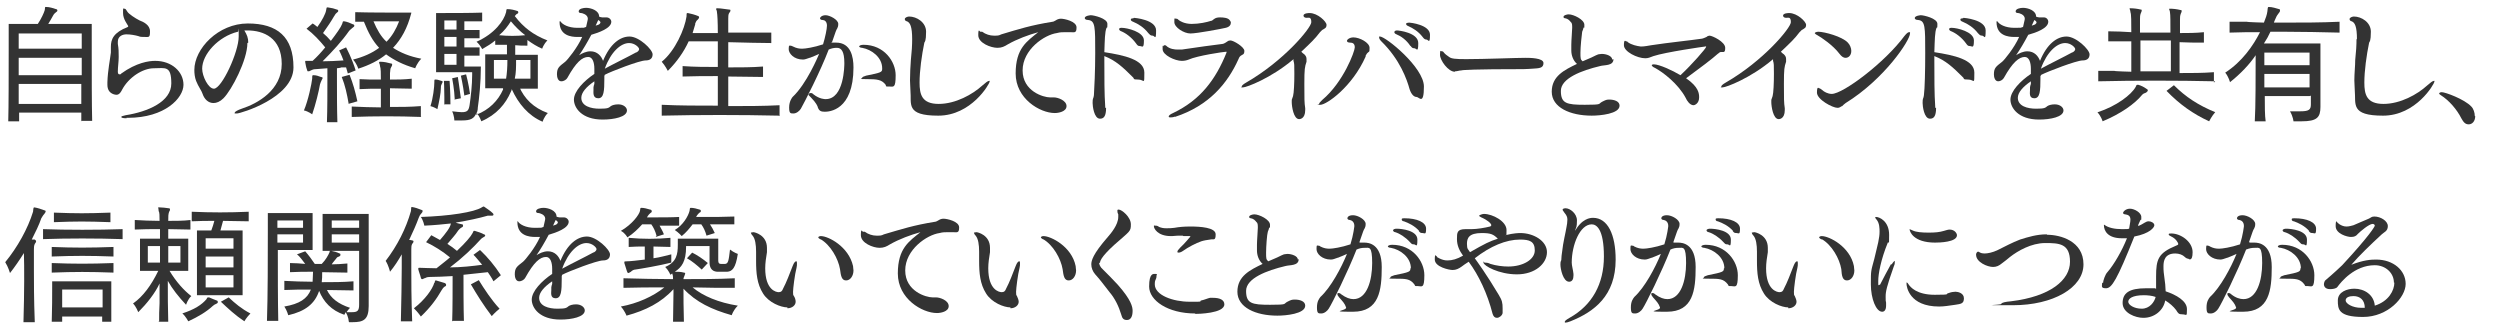
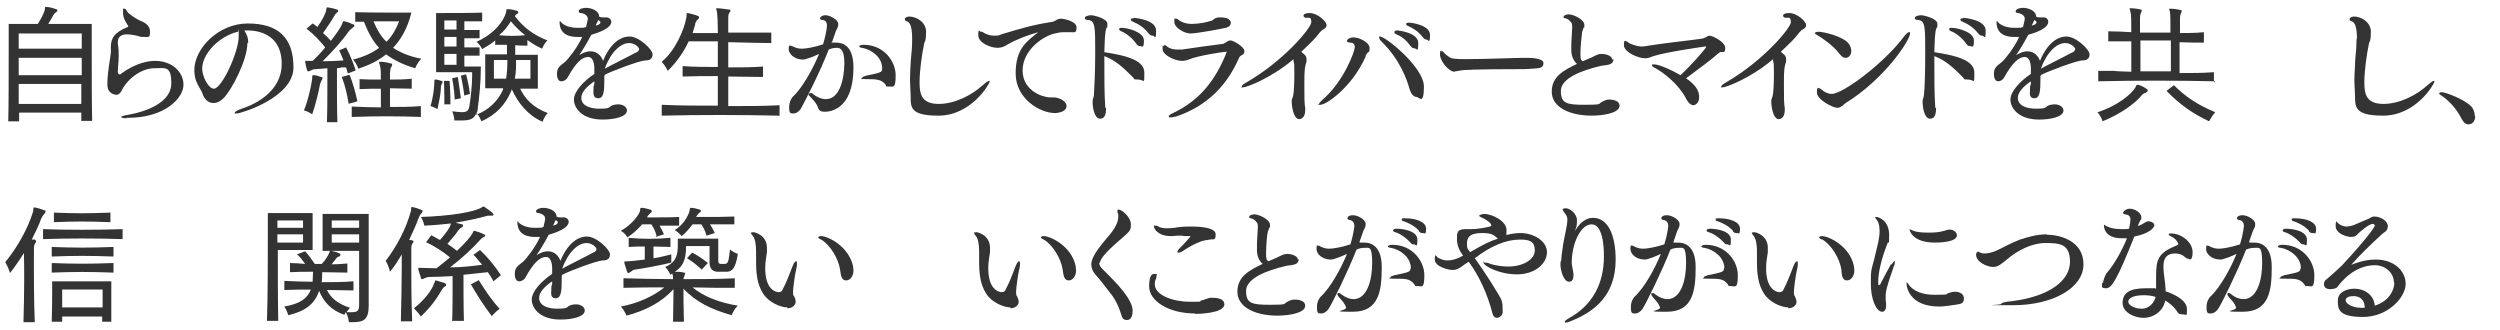
<svg xmlns="http://www.w3.org/2000/svg" id="_レイヤー_1" width="575" height="76" version="1.1" viewBox="0 0 575 76">
  <defs>
    <style>
      .st0 {
        isolation: isolate;
      }

      .st1 {
        fill: #333;
      }
    </style>
  </defs>
  <g id="_受けたいところを全部落ちたらうちに来な_面接の時の会長の言葉が就職の決め手に_" class="st0">
    <g class="st0">
      <path class="st1" d="M18.7,27.9c0-.5,0-1.2,0-2H4.4v2c0,0-2.5,0-2.5,0,.1-3.5.1-10.9.1-16.2v-6.2h6.7c.8-1.2,1.4-2.5,1.6-3.2.1-.6,0-.7.2-.7h.1c.8,0,1.7.3,2.3.5.2,0,.3.2.3.3s0,.2-.3.4c-.5.4-.6.6-.7.8-.3.6-.7,1.2-1.1,1.9h10v6.1c0,5.3,0,12.7.1,16.2h-2.6ZM18.8,13.3H4.3c0,1.2,0,2.6,0,4h14.5v-4ZM18.8,7.7H4.3v3.5h14.5v-3.5ZM18.8,19.3H4.3c0,1.6,0,3.1,0,4.6h14.4v-4.6Z" />
      <path class="st1" d="M29.1,27.2c-.8,0-1.2-.1-1.2-.3s.3-.2,1-.4c5.1-.8,10.5-3.1,10.5-7.3s-1.4-3.5-4-3.5-5.8,2.1-7.3,4.9c-.2.4-.6,1.2-1.3,1.2,0,0-2.1,0-2.1-2.3h0c0-.3,0-.4,0-.6.1-2.8.6-5.1.8-6.8v-1.3c0-1.8.6-3.3,3.9-4.6,0,0,.1-.1.1-.2s0,0,0,0c-.2-.4-1.2-1.6-1.2-3s0-1,.3-1,.4.2.7.7c.3.5,1.8,1.5,2.8,2,.8.3,2.4,1,2.4,2.5s-.2,1.3-1.3,1.3-1.1-.1-1.4-.2c-.7-.2-1.8-.4-2.7-.4s-2,.4-2,1.7,0,.3,0,.5c.2,1.1.2,1.9.2,3s-.2,2.3-.2,3.4h0c0,.5.2.6.4.6s.3,0,.4-.2c3.5-2.5,6.3-2.9,7.8-2.9,3.8,0,6.5,2.5,6.5,5.5s-4.2,7.6-12.8,7.6h-.3Z" />
      <path class="st1" d="M56.9,9.9c0,3.9-3.6,10.8-5.5,12.7-.8.8-1.6,1.1-2.3,1.1-1.2,0-2.1-.9-2.5-2.1-.2-.7-1-1.7-1.5-3-.3-.8-.4-1.7-.4-2.5,0-4.9,5.5-10.7,12.3-10.7s10.5,3.1,10.5,10.1-12.2,10.6-13,10.6-.5,0-.5-.2c0-.2.7-.6,1.6-.9,3.7-1.2,9.2-4.3,9.2-10.3s-4.2-7.7-7.9-7.7-.5,0-.7,0c.6,1,.9,1.7.9,2.8ZM46.5,15.8c0,1.7,1.4,4.6,2.7,4.6,1.8,0,5.7-8.4,5.7-12s0-.8-.2-1.1c-4.5,1.1-8.2,5.2-8.2,8.5Z" />
      <path class="st1" d="M71.8,18c0-.5,0-.7.2-.7s.1,0,.2,0c.5,0,1.1.2,1.6.4.2,0,.4.1.4.2s0,.2-.2.5c-.2.4-.3.7-.4,1-.3,1.7-1,4.6-1.8,6.9,0,0-.9-.7-1.9-.9,1-2.3,1.8-6.3,1.9-7.3ZM75.2,27.9c.1-2.8.1-6.5.1-9.4v-2.8l-2.6.2c-.3,0-.6,0-1.2.3-.3.2-.4.2-.6.2s-.2,0-.3-.4c-.2-.5-.3-1.2-.4-1.7v-.2c0-.1,0-.1.1-.1s.2,0,.4,0c.4,0,.7,0,1.2,0,1-.9,2-2,2.9-3.1-1.3-1.6-2.7-3.1-4.3-4.3l1.4-1.2c.4.2.7.5,1.1.8,1.1-1.5,1.9-3.1,2-3.8.1-.6.1-.7.3-.7h.1c.8.1,1.6.3,2.1.5.2,0,.3.2.3.3s0,.2-.3.4c-.5.4-.5.7-.7.9-.5.9-1.5,2.4-2.5,3.8.6.5,1.2,1.1,1.8,1.8,1.3-1.7,2.3-3.1,2.6-3.9.2-.5.1-.6.3-.6s0,0,.2,0c.6.1,1.4.4,2,.7.2,0,.3.2.3.3s0,.2-.3.4c-.5.4-.7.6-.9.8-1.6,2.3-3.7,4.6-6.1,7,1.5,0,3.2-.1,4.8-.2-.5-1.4-1-2.3-1-2.3l1.6-.7s1.4,2.6,2.2,5.3l-1.8.7-.4-1.4h-1.1c0,.1-1,.2-1,.2v2.8c0,2.8,0,6.7.1,9.6h-2.4ZM80.2,23.9c-.4-2.3-.8-4.2-1.6-6.2l1.8-.5c.8,2,1.3,3.8,1.8,6.1l-2.1.6ZM96.9,26.9c-5.5-.2-10.5-.2-16,0v-2.4c2.3.1,4.6.2,6.7.2,0-1.3,0-2.9,0-4.3-1.6,0-3.2,0-4.9.1v-2.3c.9,0,1.7.1,2.5.1h2.4c0-1.4,0-2.6-.2-3.1,0-.4-.2-.6-.2-.8s0-.2.3-.2h0c.8,0,1.7.2,2.4.4.2,0,.3.1.3.2s0,.3-.2.6c-.3.4-.2.9-.3,1.4,0,.3,0,.9,0,1.5,1.6,0,3.2,0,5-.2v2.3c-1.8,0-3.4-.1-5-.1,0,1.5,0,3.1,0,4.3,2.3,0,4.7,0,7.1-.2v2.4ZM94.6,3c-.9,3.5-2.3,6-4.2,8,1.7,1.1,3.8,2,6.5,2.5-1,1-1.4,2.2-1.4,2.2-2.8-.8-4.9-1.9-6.7-3.2-1.7,1.4-3.9,2.5-6.4,3.3,0,0-.3-1.1-1.2-2.1,2.4-.6,4.4-1.5,6-2.7-1.5-1.6-2.5-3.5-3.5-6-.8,0-1.5,0-2,0v-2.2c3,.1,8.3.1,11,.1h1.9ZM85.9,4.9c.8,1.9,1.7,3.5,3,4.7,1.3-1.3,2.2-2.9,2.9-4.7h-5.8Z" />
      <path class="st1" d="M99.9,18.7c0-.3,0-.4.2-.4s.1,0,.2,0c.4,0,.8.2,1.2.3.2,0,.3.1.3.2s0,.2-.2.5c-.2.4-.2.5-.2.9,0,1.2-.4,3.2-.8,4.9,0,0-.8-.5-1.6-.7.6-1.8.9-4.4.9-5.5v-.3ZM119.4,19.9c1.2,2.8,3.3,4.9,6.6,6.1-.9.9-1.2,2-1.2,2-3.3-1.4-5.6-4.2-7.1-7.5,0,.2-.1.4-.2.6-1.2,2.8-3.3,5.3-6.8,6.8,0,0-.3-1-1.1-2-.5,1.4-1.4,1.8-3.3,1.8s-1.1,0-1.8,0c0,0,0-1-.5-2.1,1,.1,1.7.2,2.2.2,1.3,0,1.6-.4,1.8-1.6.3-2,.6-4.7.6-7v-.6h-8.3V3h1.4c2.2,0,6.6,0,9.2-.1v2c-1.1,0-2.7,0-4.1,0v2c1.3,0,2.5,0,3.5,0v1.9h-3.5c0,0,0,2.1,0,2.1,1.3,0,2.5,0,3.5,0v1.9c-.9,0-2.2,0-3.5,0v2.5h3.8c0,3.7-.4,7.4-.7,9.4,0,.7-.2,1.2-.4,1.7,3-1.1,5.1-3.3,6.2-5.8v-.3c.1,0-4.1,0-4.1,0v-7.8h5v-2.2c-.8,0-1.8,0-2.7,0v-1c-.8.7-1.8,1.3-3,2,0,0-.4-.9-1.3-1.7,4.1-1.8,6.3-4.8,6.8-6.8.1-.5,0-.7.3-.7h0c.8,0,1.6.2,2.2.4.2,0,.3.2.3.3s0,.3-.3.4c-.2.1-.3.3-.5.5,2,2.6,4.2,4.3,7.5,5.6-.9.9-1.2,1.9-1.2,1.9-1.2-.5-2.3-1.2-3.4-2v1.3c-1,0-1.9,0-2.8-.1v2.2h5.2v7.8h-4.4ZM102.2,24.1c0-.6,0-1.2,0-1.8,0-2-.1-3.7-.1-3.7h1.3c0-.1.2,2.6.2,5.4h-1.5ZM105,4.7h-2.8v2.1h2.8v-2.1ZM105,8.5h-2.8v2.2h2.8v-2.2ZM105,12.4h-2.8v2.5h2.8v-2.5ZM104.6,23c-.1-2.5-.6-5-.6-5l1.3-.3s.4,2.5.7,4.9l-1.5.3ZM106.8,22c-.3-2.4-.8-4.6-.8-4.6l1.2-.3s.6,2.2.9,4.5l-1.4.4ZM116.4,18.1c.2-1.2.3-2.6.3-4.3h-3.1v4.3h2.8ZM117.5,4.9c-.7,1.1-1.5,2.2-2.7,3.2,2.1.2,4,.2,6,0-1.2-.9-2.3-2-3.3-3.2ZM122,13.8h-3.3c0,1.6,0,3-.3,4.3h3.6v-4.3Z" />
      <path class="st1" d="M139,17.5v.6c0,2.8-.1,4.5-1.4,4.5s-1.1-1.3-1.1-1.9,0-.4,0-.6c0-.2.1-.5.2-.8,0-.2,0-.4,0-.6-1.9,1.3-3,2.6-3,3.8,0,1.9,2.2,2.5,4.2,2.5s2.1-.2,2.6-.6c.3-.2.9-.4,1.7-.4,1.2,0,2,.7,2,1.4,0,1.5-3,2.1-5.6,2.1-4.8,0-6.6-2.7-6.6-4.6s2.3-4.3,4.7-5.9c0-.4,0-.8,0-1.2,0-1.4-.4-2.7-1.4-2.7h0c-1.4,0-2.8,1.2-4.8,4.8-.2.4-.8.8-1.4.8-.8,0-1-1-1-1.6,0-1.5.5-1.8,1.9-2.9.5-.4,2.8-3.2,3.9-5.7-.4,0-.8,0-1.1,0-1.4,0-4.1-.3-4.1-3.4s0-.2,0-.2.2,0,.2,0c.4.7,1.8,1.5,3.9,1.5s1.2,0,2-.2c.2-1,.4-1.6.4-1.9,0-1-1.4-1.3-1.5-1.3h0c-.2,0-.6,0-.6-.4,0-.6,1.1-.8,1.7-.8,1.1,0,3,.6,3,2h0c0,.1.7.2.7.2h.3c.1,0,.2,0,.3,0h.4c.6,0,1.1.5,1.1,1,0,1.5-2.9,2.5-4.6,3-.9,1.7-1.9,3.4-2.8,4.7.6-.4,1.6-.9,2.6-.9,1.6,0,2.5,1.1,2.9,2.2,1.6-3.9,3.9-5.6,6.1-5.6s5.3,3,5.3,4.1-.8,1.4-1.6,1.4c-1.4,0-7.9,2.5-9.4,3.3h0ZM137.6,5.7c.3-.1.5-.4.5-.5s0-.3-.5-.6l-.6,1.3.6-.2ZM146.3,12.1c.4-.2.7-.5.7-.8,0-.4-1-1.4-2.3-1.4-1.9,0-4.2,2-5.6,5.9,1.8-1,5.5-2.8,7.3-3.8Z" />
      <path class="st1" d="M179.1,26.6c-8.5-.2-18.7-.2-26.9,0v-2.5c4.1.2,8.3.2,12.9.2,0-2,0-4.4,0-6.8-2.8,0-5.4,0-8.1.1v-2.4c2.8.2,5.4.2,8.1.2v-5.9h-6.7c-1.1,2.4-2.7,4.7-4.8,6.8,0,0-.6-1.2-1.4-2.1,3.1-2.5,5.3-7.6,5.7-10.4,0-.6,0-.8.2-.8s0,0,.1,0c.6.1,1.7.4,2.4.7.1,0,.2.2.2.3s-.1.3-.3.5c-.3.2-.5.6-.6.9,0,0,0,.1,0,.2-.2.7-.4,1.3-.6,2,1.4,0,3.4,0,5.8,0,0-2.5-.1-4.3-.2-4.8,0-.4-.2-.6-.2-.7s0-.2.3-.2c0,0,0,0,0,0,.8,0,1.7.2,2.7.3.2,0,.3,0,.3.2s-.1.4-.3.6c-.2.3-.2.9-.2,1.3,0,.4,0,1.6,0,3.2,3.8,0,7.7,0,9.9,0v2.4c-2.2,0-6.1-.1-9.9-.2v5.8c2.7,0,5.5,0,8-.2v2.4c-2.6,0-5.4-.1-8-.1v6.8c4,0,8.1,0,11.8-.2v2.5Z" />
      <path class="st1" d="M191.2,9.8c.4,0,.8,0,1.1,0,3.4,0,4,3.3,4,5.7,0,10-5.7,10.2-6.6,10.2s-1.3-.2-1.6-1c0-.2-.4-1.1-1.6-2.3s-.4-.5-.4-.7,0-.3.3-.3.4,0,.7.3c1.4,1.1,2.6,1.1,2.8,1.1,4.3,0,4.3-7.8,4.3-8.3,0-2.7-.7-3.5-1.7-3.5-.7,0-1.2.1-1.9.4-1.9,5-5.6,12.2-6.4,13.6-.3.5-1,1.1-1.7,1.1s-1,0-1-1.4.7-2.3.8-2.4c3.2-3,5.8-9.2,6.1-9.9-.3.1-.6.3-.9.4-.6.2-1.1.5-1.3.5-.6.2-1.1.4-1.5.4-2.1,0-3.3-1.4-3.3-2.4s.2-.8.4-.8.4.1.6.2c.8.4,1.4.5,2.1.5s2.7-.3,4.8-1c.5-1.6.9-3.6.9-4.3,0-1-.6-1.3-1-1.3-.4,0-.6-.2-.6-.4s.4-.7,1.3-.7,2.9,1,2.9,2-.4,1.1-.6,1.8l-.8,2.3ZM202.9,15.7c0-2.5-2.4-4.3-4.6-4.7-.4,0-.7-.2-.7-.3,0-.2.4-.4,1-.4,4.8,0,7.4,3.9,7.4,7s-.5,2.6-1.5,2.6-.6,0-.8-.4c-.9-1.2-2-1.3-4.3-1.3s-1.1-.1-1.1-.3.3-.3.9-.5c3.5-.7,3.7-.8,3.7-1.6Z" />
      <path class="st1" d="M209.8,9.1c0-3.1-.5-3.9-1.2-4.2-.2,0-.5-.2-.5-.5,0-.4.7-.6,1-.6,1.7,0,3.9,1.3,3.9,3.5s-.3,2.3-.4,2.5c-.6,2.9-1.1,6.5-1.1,9.2s.5,4.9,4.4,4.9,7.8-2.2,10-4.2c.8-.7,1.3-1.1,1.6-1.1s.1,0,.1.2c0,.5-4.2,7.8-11.8,7.8s-6.1-2.7-6.4-5.8c0-.7-.1-1.5-.1-2.3,0-1.6.1-3.3.2-4.7.2-1.8.3-3.4.3-4.9Z" />
      <path class="st1" d="M242.4,22.4c.9,0,2.9.7,2.9,2s-1.9,1.6-2.7,1.6c-3.4,0-9-3.3-9-9.1s2.6-7.4,5.2-9.5c-2.2.6-4.9,1.6-7,2.8-.8.5-1.4.8-2.4.8-1.5,0-4.4-1.1-4.4-2.9s.3-.8.5-.8.1,0,.3,0h.1c.8.6,1.8.9,2.7.9s1.1,0,1.7-.3c4-1.2,6.8-2.1,11.8-2.9.2,0,.5-.2.7-.3.3-.2.7-.4,1.2-.4.8,0,3.6.6,3.6,2s-.5,1.1-1.5,1.1h-.2c-.2,0-.5,0-.7,0-.8,0-1.4,0-2.1.2-2.9.4-7.9,3.8-7.9,8.6s4.8,6.2,6.3,6.2.3,0,.6,0h.2Z" />
      <path class="st1" d="M254.4,24.8c0,1.9-.5,2.5-1.4,2.5-1.4,0-1.7-3-1.7-3.6s0-.8.2-1.3c0-.1.1-.3.1-.5.1-1.5.3-5.7.3-9.7,0-6.1,0-7.4-1.6-7.6-.5,0-.8-.2-.8-.4s0,0,0-.1c.1-.5,1.3-.6,1.4-.6.6,0,3.8.7,3.8,2s-.1.7-.2.9c-.4,1-.4,2.8-.5,5.6,4.5.7,9.2,1.7,9.2,4.7s0,1.6-1.4,1.6-.8-.2-1.3-.6c-2.2-2.2-3.9-3.8-6.5-4.8v1.2c0,3.6,0,7.6.2,10.4v.3ZM261.3,10c-1-1.4-2.4-2.4-3.4-2.8-.3-.1-.5-.3-.5-.5,0-.3.4-.3.6-.3,1.2,0,5.1.9,5.1,2.9s-.4,1.3-.9,1.3-.6-.2-.9-.6ZM260.8,4.1c.1,0,5.1.4,5.1,2.9s-.3,1.2-.8,1.2-.6-.2-1-.6c-1-1.3-2.3-2.1-3.5-2.6-.3-.1-.5-.3-.5-.4s0-.1,0-.2c0-.1.3-.2.6-.2Z" />
      <path class="st1" d="M270.3,26.8c-.5.2-.9.2-1.1.2s-.4,0-.4-.2c0-.2.3-.5,1-.8,6.3-3,9.8-7.7,12.3-13.9,0,0,0-.1,0-.2,0,0,0,0-.1,0-.5,0-6.6.9-8.6,1.8-.5.2-1,.3-1.6.3-1.5,0-4.4-1.3-4.4-2.7s0-.5.2-.7c0-.2.2-.2.3-.2s.2,0,.3.1c.8.8,2,.9,2.7.9s.6,0,.9,0c4-.6,7-1,9.4-1.3.3,0,1-.5,1.3-.7,0,0,.3-.1.5-.1.7,0,3.2,1.5,3.2,2.4s-.4.8-.8,1.1c-.3.2-.5.6-.6.9-2.4,5.3-6.6,10.6-14.6,13.2ZM280.6,4c.8,0,1.8.1,2.2.6.1.1.3.4.3.6,0,.5-.3,1-1.2,1.2-.8.2-6.6,1.3-8.1,1.3s-3.7-1.4-3.7-2.6,0-.8.4-.8.3.1.6.3c.2.2,1.3.9,3,.9s3.5-.4,4.4-.7c.3,0,.4-.2.7-.4.4-.3.8-.4,1.4-.4Z" />
      <path class="st1" d="M297.4,13.7c-5.1,4.3-10.7,6.4-11.5,6.4s-.3,0-.3-.2c0-.2.3-.5,1-.9,8.7-5,15-12.6,15-13.9s-.6-1-1.1-1c-.5,0-.7-.3-.7-.5,0-.6,1.3-.6,1.4-.6,1.9,0,3.9,2,3.9,2.7s-.3.8-1,1.2l-.5.5c-1.2,1.6-2.2,2.5-4.3,4.5.2.2.5.5.7.6.4.4.5.7.5,1.1s0,.4,0,.6c-.4,1.2-.5,1.6-.5,5.1s0,4.3.2,5.6c0,.1,0,.2,0,.4,0,2.1-1.3,2.1-1.4,2.1-1.3,0-1.7-3-1.7-3.9s0-.4.3-1.4c.2-.7.3-3,.3-5.1s0-2.4-.2-3v-.4Z" />
      <path class="st1" d="M314.1,13c-3.1,7-9,11.1-10.4,11.1s-.3,0-.3-.2.2-.4.7-.9c4.9-4.1,7.5-11.2,7.5-12.1s-.5-1.1-1.1-1.1c-.5,0-.7-.2-.7-.4,0-.3.6-.8,1.5-.8,1.4,0,3.7,1.2,3.7,2.4s-.1.7-.6,1.3l-.3.5ZM324.2,20.5c-.6-2.2-2.2-6.8-6.5-11-.4-.4-.5-.7-.5-.9s0-.2,0-.2c0,0,.1,0,.2,0,1.3,0,10.1,7.1,10.1,11.5s-1.1,2.4-1.7,2.4-1.2-.6-1.6-1.8ZM324.4,10.6c-.9-1.4-2.2-2.3-3.2-2.7-.3-.1-.5-.3-.5-.5s.2-.4.6-.4,4.9.5,4.9,2.9-.4,1.2-.9,1.2-.6-.2-.9-.6ZM327.2,8.5c-1-1.3-2.2-2-3.3-2.5-.3-.1-.5-.3-.5-.5s0,0,0-.1c.1-.1.4-.2.7-.2s4.8.5,4.8,2.8-.4,1.1-.8,1.1-.6-.2-.9-.6Z" />
      <path class="st1" d="M334.6,16.5c-1.5,0-3.4-2.6-3.4-3.9s.2-.8.4-.8.3,0,.5.3c.3.4.8.7,1.2,1,.5.4,1.4.5,3.9.5,4.3,0,11.5-.3,13.6-.3,1,0,4.2,0,4.2,1.2s-1,1.2-2.6,1.3c-.2,0-1.2.1-2,.1-11.4,0-14.2.2-14.3.3-.5,0-.9.2-1.4.2Z" />
      <path class="st1" d="M371.1,13.6c0,1.6-2.1,1.3-3.1,1.6-4.2,1-9,2.8-9,5.7s1.3,3.2,5.5,3.2,3-.2,4-.7c.8-.4,1-.5,1.6-.5,1.2,0,2.4.4,2.4,1.4,0,1.9-4.5,2.3-6.4,2.3-5,0-9.2-1.9-9.2-5.5s2.9-5,5.8-6.4c-.9-.8-1.3-2-1.3-3.1v-.3c0-.3,0-.7,0-1,0-1,.2-3.3.2-3.9s0-1.1-.3-1.3c-.3-.4-.7-.8-1.3-.9-.2,0-.4-.1-.4-.3,0-.4.8-.6,1.2-.6,1.1,0,3.6,1.2,3.6,2.4s0,.4-.2.7c0,.1-.2.7-.3.9-.1.6-.4,3.5-.4,4.8s0,1.6.5,2l1.4-.6c1-.4,1.4-.7,2.2-1,.2,0,.5-.1.8-.1,1.1,0,2.4.5,2.4,1.3h0Z" />
      <path class="st1" d="M395.3,12.2c-1.3,1.2-4.9,3.9-7.5,5.8,2.9,2,3,3.5,3,4.4,0,1.4-1,1.8-1.3,1.8-.8,0-1.5-1-1.8-1.7-1.7-3.2-5.2-5.9-7.1-6.9-.5-.2-.7-.5-.7-.6s.2-.2.5-.2c1.2,0,4.3,1.4,6.1,2.5,2.6-2.4,5.9-6.2,5.9-6.5s0-.1-.2-.1c-.2,0-9.2,1.3-11.9,2.2-.8.3-1.2.5-1.9.5-1.8,0-4.9-1.5-4.9-3s.4-.9.5-.9.3,0,.4.2c.8.6,2.1.9,3,1,.9,0,1.7-.2,2.4-.3,3.9-.6,8.9-1.1,11.6-1.5.2,0,.9-.3,1.1-.4.2-.2.5-.3.7-.3.6,0,3.6,1.4,3.6,2.8s-.5.8-1.2,1c0,0-.3.2-.5.4Z" />
      <path class="st1" d="M407.7,13.7c-5.1,4.3-10.7,6.4-11.5,6.4s-.3,0-.3-.2c0-.2.3-.5,1-.9,8.7-5,15-12.6,15-13.9s-.6-1-1.1-1c-.5,0-.7-.3-.7-.5,0-.6,1.3-.6,1.4-.6,1.9,0,3.9,2,3.9,2.7s-.3.8-1,1.2l-.5.5c-1.2,1.6-2.2,2.5-4.3,4.5.2.2.5.5.7.6.4.4.5.7.5,1.1s0,.4,0,.6c-.4,1.2-.5,1.6-.5,5.1s0,4.3.2,5.6c0,.1,0,.2,0,.4,0,2.1-1.3,2.1-1.4,2.1-1.3,0-1.7-3-1.7-3.9s0-.4.3-1.4c.2-.7.3-3,.3-5.1s0-2.4-.2-3v-.4Z" />
      <path class="st1" d="M423.1,12.4c-1.5-2-4.2-3.8-5.1-4.3-.4-.2-.6-.4-.6-.5s.4-.3.8-.3c1.4,0,5.5,1.1,6.8,2.5.5.5.8,1.3.8,1.9,0,1.1-.7,1.6-1.3,1.6s-1-.4-1.4-.9ZM423.6,24.4c-.5.4-.8.4-1,.4-1.1,0-4.7-1.9-4.7-3.5s.4-1,.5-1c.2,0,.4.2.7.4.4.4,1.3.9,2.2.9,2.6,0,12.2-7.2,16.7-13.3.5-.6.8-.9,1.1-.9s.2,0,.2.3c0,1.6-5.9,10.5-14.8,16-.3.2-.6.5-.9.8Z" />
      <path class="st1" d="M445.3,24.8c0,1.9-.5,2.5-1.4,2.5-1.4,0-1.7-3-1.7-3.6s0-.8.2-1.3c0-.1.1-.3.1-.5.2-1.5.3-5.7.3-9.7,0-6.1,0-7.4-1.6-7.6-.5,0-.8-.2-.8-.4s0,0,0-.1c.1-.5,1.3-.6,1.4-.6.6,0,3.8.7,3.8,2s-.1.7-.2.9c-.4,1-.4,2.8-.5,5.6,4.5.7,9.2,1.7,9.2,4.7s0,1.6-1.4,1.6-.8-.2-1.3-.6c-2.2-2.2-3.9-3.8-6.5-4.8v1.2c0,3.6,0,7.6.2,10.4v.3ZM452.2,10c-1-1.4-2.4-2.4-3.4-2.8-.3-.1-.5-.3-.5-.5,0-.3.4-.3.6-.3,1.2,0,5.1.9,5.1,2.9s-.4,1.3-.9,1.3-.6-.2-.9-.6ZM451.6,4.1c.1,0,5.1.4,5.1,2.9s-.3,1.2-.8,1.2-.6-.2-1-.6c-1-1.3-2.3-2.1-3.5-2.6-.3-.1-.5-.3-.5-.4s0-.1,0-.2c0-.1.3-.2.6-.2Z" />
      <path class="st1" d="M469.3,17.5v.6c0,2.8-.1,4.5-1.4,4.5s-1-1.3-1-1.9,0-.4,0-.6c0-.2.1-.5.2-.8,0-.2,0-.4,0-.6-1.9,1.3-3,2.6-3,3.8,0,1.9,2.2,2.5,4.2,2.5s2.1-.2,2.6-.6c.3-.2.9-.4,1.7-.4,1.2,0,2,.7,2,1.4,0,1.5-3,2.1-5.6,2.1-4.8,0-6.6-2.7-6.6-4.6s2.3-4.3,4.7-5.9c0-.4,0-.8,0-1.2,0-1.4-.4-2.7-1.4-2.7h0c-1.3,0-2.8,1.2-4.8,4.8-.2.4-.8.8-1.3.8-.8,0-1-1-1-1.6,0-1.5.5-1.8,1.9-2.9.5-.4,2.8-3.2,3.9-5.7-.4,0-.8,0-1.1,0-1.4,0-4.1-.3-4.1-3.4s0-.2,0-.2.2,0,.2,0c.4.7,1.8,1.5,3.9,1.5s1.2,0,2-.2c.2-1,.4-1.6.4-1.9,0-1-1.4-1.3-1.5-1.3h0c-.2,0-.6,0-.6-.4,0-.6,1.1-.8,1.7-.8,1.1,0,3,.6,3,2h0c0,.1.7.2.7.2h.3c.1,0,.2,0,.3,0h.5c.6,0,1,.5,1,1,0,1.5-2.8,2.5-4.6,3-.9,1.7-1.9,3.4-2.8,4.7.6-.4,1.6-.9,2.6-.9,1.6,0,2.5,1.1,2.9,2.2,1.6-3.9,3.9-5.6,6.1-5.6s5.3,3,5.3,4.1-.8,1.4-1.6,1.4c-1.4,0-7.9,2.5-9.5,3.3h0ZM467.9,5.7c.3-.1.5-.4.5-.5s0-.3-.5-.6l-.6,1.3.6-.2ZM476.6,12.1c.4-.2.7-.5.7-.8,0-.4-1-1.4-2.3-1.4-1.9,0-4.2,2-5.6,5.9,1.8-1,5.5-2.8,7.3-3.8Z" />
      <path class="st1" d="M509.5,18.7c-8.5-.2-18.7-.2-26.9,0v-2.4h3.7c0,.1,3.9.2,3.9.2,0-2.2,0-4.8,0-7h-5.3c0,0,0-2.3,0-2.3,1.9,0,3.6.1,5.3.2,0-2.3,0-4.2-.2-4.6,0-.4-.2-.7-.2-.8s0-.1.2-.1h0c.7,0,1.6.1,2.4.3.2,0,.2.1.2.2,0,.2-.1.4-.2.6-.2.5-.2.9-.2,1.4s0,1.7,0,3.1c2.4,0,4.7,0,7,0,0-2.3,0-4.2-.1-4.6,0-.4-.2-.7-.2-.8s0-.1.2-.1h0c.7,0,1.6.1,2.4.3.2,0,.3.1.3.2,0,.2-.1.4-.2.6-.2.5-.2.9-.2,1.4s0,1.6,0,3.1c1.7,0,3.6,0,5.5-.2v2.4c-2,0-3.8,0-5.6-.1,0,2.1,0,4.7,0,7.1,2.7,0,5.4,0,7.9-.2v2.4ZM482.5,25.8c4.3-1.4,7.7-4,8.7-5.8.1-.3.2-.5.4-.5s0,0,.2,0c.7.2,1.3.5,2,1,.1,0,.2.2.2.3,0,.2-.2.3-.4.5-.5.2-.6.2-.9.5-1.7,2.1-5,4.4-9.1,6.1,0,0-.3-1.1-1.2-2.1ZM499.4,9.3h-2.1c-1.7,0-3.3,0-5,0,0,2.1,0,4.7,0,7.1h7v-7.2ZM500,19.6c2.7,2.7,5.6,4.6,9.5,6.2-.8.9-1.4,2.1-1.4,2.1-3.7-1.7-6.8-3.9-9.8-7l1.7-1.3Z" />
-       <path class="st1" d="M531.2,22.1h-10.3c0,2.2,0,4.5.2,5.8h-2.5c.2-3.1.2-10.9.2-15.2-1.4,2.1-3.5,4.3-5.9,6.2,0,0-.3-1.2-1.1-2.2,3.9-2.5,6.5-6.3,8-9.3-2.2,0-4.7,0-7,.1v-2.5h4c0,.1,3.9.2,3.9.2.4-1,.7-1.8.8-2.6.1-.5,0-1,.3-1h0c.8,0,1.7.3,2.4.5.2,0,.2.2.2.3s0,.3-.2.5c-.3.4-.6.8-.7,1.1-.2.5-.4.8-.5,1.2h2.4c4.1,0,8.4,0,12.7-.2v2.5c-4.3-.1-8.5-.2-12.6-.2s-2.2,0-3.3,0c-.4.9-.9,1.8-1.5,2.7h13v14.6c0,2.4-.8,3.3-4.3,3.3s-1.2,0-1.9,0c0,0-.1-1.1-.8-2.3,1,0,1.7,0,2.4,0,2,0,2.4-.4,2.4-1.6v-2ZM531.2,12.1h-10.4s0,1.2,0,2.9h10.4v-2.9ZM531.2,17h-10.4c0,1,0,2.1,0,3.1h10.4v-3.1Z" />
      <path class="st1" d="M542.1,9.1c0-3.1-.5-3.9-1.2-4.2-.2,0-.5-.2-.5-.5,0-.4.7-.6,1-.6,1.7,0,3.9,1.3,3.9,3.5s-.3,2.3-.4,2.5c-.6,2.9-1.1,6.5-1.1,9.2s.5,4.9,4.4,4.9,7.8-2.2,10-4.2c.8-.7,1.3-1.1,1.6-1.1s.1,0,.1.2c0,.5-4.2,7.8-11.8,7.8s-6.2-2.7-6.5-5.8c0-.7-.1-1.5-.1-2.3,0-1.6.2-3.3.2-4.7.2-1.8.3-3.4.3-4.9Z" />
      <path class="st1" d="M569.3,26.7c0,1.2-.7,1.9-1.5,1.9s-1.2-.5-1.7-1.4c-1-2-2.8-4.1-4.7-5.3-.2-.1-.4-.3-.4-.4s.2-.3.6-.3c.8,0,5.2,1.6,6.8,3.3.5.5.8,1.4.8,2.2Z" />
      <path class="st1" d="M5.4,74c.2-6.8.2-12.6.1-15.8-1,1.6-2.1,3.2-3.2,4.6,0,0-.4-1.4-1.1-2.5,2.8-3.4,5.2-7.7,6.4-11.6.1-.5,0-1,.3-1h0c.7.1,1.6.4,2.4.7.2,0,.2.2.2.3s-.2.3-.3.5c-.3.3-.5.7-.7,1-.5,1.5-1.3,3.1-2.2,4.9h.7c.2.2.3.2.3.4s-.1.3-.3.6c-.2.4-.2.9-.2,1.4,0,.6,0,2.2,0,4.6s0,6.9.2,12h-2.6ZM28.2,55c-5.6-.2-13-.2-18.3,0v-2.3c5.3.2,12.7.2,18.3,0v2.3ZM26.1,59c-5.6-.2-8.8-.2-14.2,0v-2.2c5.3.2,8.6.2,14.2,0v2.2ZM26.1,62.7c-5.6-.2-8.8-.2-14.2,0v-2.2c5.3.2,8.6.2,14.2,0v2.2ZM23.5,74c0-.4,0-.9,0-1.2h-9.2c0,.4,0,.8,0,1.2h-2.4c.1-2.7.1-6.3.1-8.1v-1.2h13.6v1.1c0,1.8,0,5.3,0,8.2h-2.4ZM25.4,51.1c-5.6-.2-7.7-.2-13,0v-2.2c5.3.2,7.4.2,13,0v2.2ZM23.6,66.6h-9.3s0,1.7,0,4.1h9.3c0-1.2,0-2.2,0-2.9v-1.1Z" />
-       <path class="st1" d="M36.6,73.9c0-1.2,0-2.7.1-4.2,0-1.5,0-3.1,0-4.5-1,2.2-2.9,4.6-4.9,6.6,0,0-.5-1.3-1.2-2,2.3-1.6,4.2-4.2,5.8-7.5h-4.2v-7.4h4.6v-2.2c-2,0-4,0-5.8.1v-2.2c1.7.1,3.7.2,5.7.2,0-1.1,0-2-.2-2.2,0-.4-.1-.6-.1-.8s0-.1.3-.1h0c.6,0,1.4.1,2.1.2.2,0,.3.1.3.2s0,.4-.2.6c-.2.6-.2,1-.2,2.1,1.6,0,3.6,0,5.1-.2v2.2c-1.5,0-3.5-.1-5.1-.1v2.2h4.6v7.4h-4.3c1.5,2.5,3.3,4.5,5,5.8-.8.7-1.2,2-1.2,2-1.7-1.8-3.2-3.7-4.2-5.5,0,3.1,0,6.5.1,9.4h-2.3ZM36.8,56.6h-2.8v3.8h2.8v-3.8ZM41.5,56.6h-2.8v3.8h2.8v-3.8ZM41.9,72.1c2.8-.9,4.5-2,5.6-3.3.1-.2.1-.4.4-.4s.1,0,.2,0c.5.2,1.1.5,1.7.7.2,0,.3.2.3.4s-.2.3-.4.4c-.5.2-.5.3-.8.5-1.4,1.3-3.4,2.5-5.6,3.5,0,0-.5-1-1.4-1.9ZM45.3,67.9v-14.9h3.3c.3-.8.5-1.4.7-2.2-1.6,0-3.5,0-5.2.1v-2.2c4.6.2,8.4.2,13.1,0v2.2c-2.2,0-3.9-.1-5.9-.1-.2.8-.4,1.5-.6,2.2h5.1v14.9h-10.5ZM53.7,54.8h-6.4v2.4h6.4v-2.4ZM53.7,59h-6.4v2.5h6.4v-2.5ZM53.7,63.3h-6.4v2.8h6.4v-2.8ZM52.6,68.4c1.5,1.4,2.9,2.6,5,3.7-.9.9-1.4,1.8-1.4,1.8-2.1-1.4-3.7-2.9-5.4-4.5l1.8-1Z" />
      <path class="st1" d="M61.4,73.9c.2-5.8.2-14.9.2-20.4v-4.5h10.3v8.5h-8c0,5.1,0,11.8.1,16.3h-2.6ZM69.7,50.7h-5.9v1.7h5.9v-1.7ZM69.7,53.9h-5.9v1.9h5.9v-1.9ZM80.2,73.9s0-1-.7-2.1c-.2.4-.3.6-.3.6-3-1-4.8-3-5.8-5.5-1,3-3.2,4.7-7.1,5.6,0,0-.3-1.1-.9-2,3.5-.6,5.3-1.8,6.1-3.9-2.1,0-4.1,0-6.1.1v-2.1c2.1.1,4.3.2,6.5.2,0-.7.1-1.4.1-2.3-1.8,0-3.5,0-5.3.1v-2.1c1.1,0,2.4.1,3.5.2-.5-.6-1.1-1.6-1.9-2.2l1.9-.7c.8.9,1.6,2,2.2,2.9h1.6c.9-.9,1.5-2,1.8-2.7,0-.2,0-.3.3-.3s0,0,.1,0c.6.1,1.3.3,1.9.6.2,0,.2.2.2.3,0,.2-.1.3-.3.4-.4.1-.5.2-.7.5-.2.3-.8.9-1,1.3,1.1,0,2.4-.1,3.6-.2v2.1c-2,0-3.9-.1-5.8-.1,0,.9,0,1.6-.1,2.3,2.5,0,4.9,0,7.3-.2v2.1c-1.9,0-4-.1-6.1-.1.9,1.9,2.6,3.2,5.3,4.1-.3.3-.6.7-.8,1,.5,0,1,0,1.3,0,1.3,0,1.6-.4,1.6-1.8v-12.3h-8.4v-8.5h10.6v21.2c0,3.2-1.3,3.7-3.7,3.7h-.8ZM82.6,50.7h-6.3v1.7h6.3v-1.7ZM82.6,53.9h-6.3v1.9h6.3v-1.9Z" />
      <path class="st1" d="M92.2,73.9c.1-4.9.2-9.1.2-12.3s0-2.2,0-3.1c-.8,1.4-1.7,2.8-2.7,4,0,0-.3-1.4-1-2.5,2.7-3.5,4.7-7.5,5.8-11.4.1-.5,0-1,.2-1h0c.7.1,1.6.4,2.3.7.2,0,.2.2.2.3s-.1.3-.3.5c-.3.3-.5.7-.6,1-.5,1.4-1.3,3.2-2.2,5.1.3,0,.5,0,.7.1.2,0,.3.1.3.2,0,.2-.1.4-.3.6-.2.3-.2.9-.2,1.3,0,.7,0,2.2,0,4.6s0,6.8.2,11.9h-2.6ZM100,65c0-.2,0-.5.2-.5s0,0,.1,0c.7.2,1.4.4,2,.6.2.1.3.2.3.4s0,.3-.3.4c-.4.3-.5.5-.7.8-1.2,2.1-2.6,4-4.8,6.1,0,0-.6-.9-1.6-1.9,2.5-1.9,4.3-4.4,4.7-5.9ZM104,73.9c.1-2.5.1-8,.1-10.4-1.9.1-3.7.2-5.2.2-.3,0-.7,0-1.2.3h-.2c-.1.2-.3.2-.4.2s-.2,0-.3-.3c-.1-.5-.5-1.5-.6-2h0c0-.3,0-.3.2-.3s.2,0,.4,0c.7,0,1.9.1,3.6.1,1.1-.9,2.2-1.7,3.1-2.5-1.7-1.4-3.6-2.6-5.5-3.5l1.2-1.6c.7.4,1.3.7,2,1.1,1.3-1.5,2.4-2.9,2.5-3.8-1.8.2-3.8.4-6.1.5,0,0-.2-1.1-.8-2,6.5-.2,12.3-1.1,14-2.2.2-.1.3-.2.4-.2s0,0,.1,0c.7.5,1.5,1,2,1.5.1.1.2.2.2.3,0,.2-.1.3-.3.3h0c-.3,0-.5,0-.7,0s-.2,0-.3,0c-2.1.6-4.4,1.1-7.4,1.6.5.2,1.1.3,1.5.4.2,0,.2.2.2.3s0,.3-.3.4c-.5.3-.6.5-.8.7-.7,1.1-1.6,2-2.5,3.1.8.5,1.5,1,2.2,1.6,2-1.9,3.2-3.3,3.6-4.1.2-.4.2-.5.3-.5s.1,0,.2,0c.7.2,1.6.5,2.1.8.2,0,.3.2.3.3s-.1.2-.3.3c-.4.2-.6.4-.7.5-1.9,2.1-4.2,4.3-7.1,6.5,2.5,0,5.2-.3,7.4-.6-.7-.8-1.3-1.6-2-2.3l1.5-1.1c1.7,1.6,3.4,3.6,4.8,5.8l-1.7,1.4c-.4-.8-.9-1.5-1.3-2.1-1.9.2-3.8.4-5.6.6,0,2.2,0,7.9.1,10.6h-2.5ZM110.1,64.4c1.3,2.1,3,4.7,4.8,6.6-1,.8-1.8,1.7-1.8,1.7-1.9-2.5-3.4-4.9-4.8-7.3l1.9-1Z" />
      <path class="st1" d="M129.2,63.5v.6c0,2.8-.1,4.5-1.4,4.5s-1-1.3-1-1.9,0-.4,0-.6c0-.2.1-.5.2-.8,0-.2,0-.4,0-.6-1.9,1.3-3,2.6-3,3.8,0,1.9,2.2,2.5,4.2,2.5s2.1-.2,2.6-.6c.3-.2.9-.4,1.7-.4,1.2,0,2,.7,2,1.4,0,1.5-3,2.1-5.6,2.1-4.8,0-6.6-2.7-6.6-4.6s2.3-4.3,4.7-5.9c0-.4,0-.8,0-1.2,0-1.4-.4-2.7-1.4-2.7h0c-1.4,0-2.8,1.2-4.8,4.8-.2.4-.8.8-1.4.8-.8,0-1-1-1-1.6,0-1.5.5-1.8,1.9-2.9.5-.4,2.8-3.2,3.9-5.7-.4,0-.8,0-1.1,0-1.4,0-4.1-.3-4.1-3.4s0-.2,0-.2.1,0,.1,0c.4.7,1.8,1.5,3.9,1.5s1.2,0,2-.2c.2-1,.4-1.6.4-1.9,0-1-1.4-1.3-1.5-1.3h0c-.2,0-.6,0-.6-.4,0-.6,1.1-.8,1.7-.8,1.1,0,3,.6,3,2h0c0,.1.7.2.7.2h.3c.1,0,.2,0,.3,0h.4c.6,0,1.1.5,1.1,1,0,1.5-2.9,2.5-4.6,3-.9,1.7-1.9,3.4-2.8,4.7.6-.4,1.6-.9,2.6-.9,1.6,0,2.5,1.1,2.9,2.2,1.6-3.9,3.9-5.6,6.1-5.6s5.3,3,5.3,4.1-.8,1.4-1.6,1.4c-1.4,0-7.9,2.5-9.4,3.3h0ZM127.8,51.7c.3-.1.5-.4.5-.5s0-.3-.5-.6l-.6,1.3.6-.2ZM136.5,58.1c.4-.2.7-.5.7-.8,0-.4-1-1.4-2.3-1.4-1.9,0-4.2,2-5.6,5.9,1.8-1,5.5-2.8,7.3-3.8Z" />
      <path class="st1" d="M151,54.2c-.3-1.1-.7-1.9-1.2-2.6h-2.1c-.9,1-2,2.1-3.4,3,0,0-.5-1-1.5-1.5,2.6-1.5,4.2-3.7,4.4-4.6.1-.5,0-.7.3-.7h0c.6,0,1.4.2,2,.4.3,0,.4.2.4.4s0,.2-.3.4c-.5.4-.8,1-.8,1h1.5c1.9,0,4.2,0,5.9-.1v2c-1.4,0-3,0-4.5,0,.3.6.7,1.2,1,2l-1.9.6ZM169,66.2c-3.1,0-6.5,0-9.7-.1,2.4,2,6,3.5,10.4,4.2-1.1,1.1-1.4,2.2-1.4,2.2-4.6-1.3-8.2-3-11.1-6.1,0,1.8,0,4.6.1,7.6h-2.5c0-2,.1-4.5.1-6.6v-.9c-2.8,3.1-6.4,4.9-10.8,6.1,0,0-.4-1.1-1.3-2.1,3.8-.7,7.4-2.3,10-4.4-3.1,0-6.4,0-9.4.1v-2.2c3.8.1,7.6.2,11.4.2,0-1-.1-1-.2-1.3l-.4.3s-.4-1-1.2-1.8c2.6-1.1,2.9-2.9,2.9-5.1s0-.9,0-1.4h9.3v5c0,.6.2.8.6.8.4,0,.6,0,1,0,.7-.1.8-.7,1.1-3.3.9.7,1.8,1,1.8,1-.5,3.3-1.3,4-2.4,4.1-.3,0-.7,0-1.2,0s-.8,0-1.2,0c-1.3-.1-1.7-1.1-1.7-2.1v-3.8h-5.4v.2c0,3.3-1,4.7-2.6,5.7.7,0,1.4,0,2.1.2.2,0,.3.1.3.2s-.1.3-.2.6-.2.4-.2.7c3.9,0,7.9,0,11.8-.2v2.2ZM154.4,60.4c-2.8.7-6.9,1.4-8.3,1.6-.3,0-.7.2-1,.5-.3.2-.5.3-.6.3s-.2-.1-.3-.4c-.2-.6-.4-1.2-.6-1.9,0,0,0-.1,0-.2,0-.2.1-.2.6-.2.8,0,2.4-.2,4.1-.4v-3c-1.2,0-2.4,0-3.7.1v-2.1c3.2.3,6.4.3,9.6,0v2.1c-1.3,0-2.5-.1-3.9-.1v2.7c1.5-.2,2.8-.6,4.1-.9v1.8ZM168.9,51.6c-1.6,0-3.7,0-5.6,0,.4.6.8,1.3,1.1,2l-1.9.6c-.3-1.1-.7-1.9-1.2-2.6h-2c-.7.9-1.5,1.9-2.5,2.7,0,0-.7-.8-1.6-1.4,1.9-1.1,3.1-3.2,3.4-4.4.1-.5,0-.7.3-.7h0c.6,0,1.4.2,2,.4.2,0,.3.2.3.3s0,.3-.3.4c-.5.4-.8,1-.8,1h1.8c2.2,0,4.9,0,7-.1v2ZM161.4,62c-1.1-1-2.3-2-3.4-2.6l1.2-1.3c1.2.6,2.4,1.4,3.6,2.4l-1.4,1.5Z" />
      <path class="st1" d="M181.1,70.7c-1.5,0-4.3-1.1-5.6-3.2-1.4-2.2-1.6-4.7-1.6-7.5s0-1.4,0-2.1c0-1.6-.2-3-.8-3.7-.3-.3-.4-.6-.4-.7s0,0,0,0c.1,0,.4-.1.6-.1s3.1.6,3.1,3.6,0,.7,0,1c-.2,1.2-.4,2.5-.4,3.7,0,5,2.5,5.5,3.1,5.5s.8-.3,1-.8c.8-1.5,1.5-3.4,2.2-5.2.3-.8.6-1.1.8-1.1s.2.1.2.5,0,.5-.1,1c-.4,1.5-.8,4.8-.8,5.5s0,.7.2,1c.2.3.4.8.4,1.3,0,.8-.8,1.5-1.9,1.5ZM188.8,55.1c-.4-.2-.6-.4-.6-.5s.2-.3.6-.3c1.7,0,6.4,2.4,7.4,6.9,0,.4.1.7.1,1,0,1.2-.7,2.3-1.7,2.3s-1.2-1-1.4-2.6c-.4-2.4-2.2-5.6-4.5-6.9Z" />
-       <path class="st1" d="M215.3,68.4c.9,0,2.9.7,2.9,2s-1.9,1.6-2.7,1.6c-3.4,0-9-3.3-9-9.1s2.6-7.4,5.2-9.5c-2.2.6-4.9,1.6-7,2.8-.8.5-1.4.8-2.4.8-1.5,0-4.3-1.1-4.3-2.9s.3-.8.5-.8.1,0,.3,0h.1c.8.6,1.8.9,2.7.9s1.1,0,1.7-.3c4.1-1.2,6.8-2.1,11.8-2.9.2,0,.5-.2.7-.3.3-.2.7-.4,1.2-.4.8,0,3.6.6,3.6,2s-.5,1.1-1.5,1.1h-.2c-.2,0-.5,0-.7,0-.8,0-1.4,0-2.1.2-2.9.4-7.9,3.8-7.9,8.6s4.8,6.2,6.3,6.2.3,0,.6,0h.2Z" />
      <path class="st1" d="M232.4,70.7c-1.5,0-4.3-1.1-5.6-3.2-1.4-2.2-1.6-4.7-1.6-7.5s0-1.4,0-2.1c0-1.6-.2-3-.8-3.7-.3-.3-.4-.6-.4-.7s0,0,0,0c.1,0,.4-.1.6-.1s3.1.6,3.1,3.6,0,.7,0,1c-.2,1.2-.4,2.5-.4,3.7,0,5,2.5,5.5,3.1,5.5s.8-.3,1-.8c.8-1.5,1.5-3.4,2.2-5.2.3-.8.6-1.1.8-1.1s.2.1.2.5,0,.5-.1,1c-.4,1.5-.8,4.8-.8,5.5s0,.7.2,1c.1.3.4.8.4,1.3,0,.8-.8,1.5-1.9,1.5ZM240,55.1c-.4-.2-.6-.4-.6-.5s.2-.3.6-.3c1.7,0,6.5,2.4,7.4,6.9,0,.4.1.7.1,1,0,1.2-.7,2.3-1.7,2.3s-1.2-1-1.4-2.6c-.4-2.4-2.2-5.6-4.5-6.9Z" />
      <path class="st1" d="M252.8,60.4c0,.4.2.8.5,1.2,1.6,1.6,2.8,2.8,3.8,3.9,3.1,3.5,3.4,5.1,3.4,6,0,1.4-.5,2.1-1.3,2.1s-1.1-.4-1.3-1.2c-.6-2-1.5-3.8-2.7-5.2-1.2-1.5-2.1-2.8-3.3-4.1-.6-.7-.9-1.5-.9-2.3s.3-2.3,3.8-6.3c.7-.8,2.4-2.8,2.4-4.6s0-.4,0-.6c-.2-.4-.2-.6-.2-.8s0-.3.3-.3c.7,0,2.8,1.7,2.8,3.4s-.2,1.5-3.8,4.7c-3.3,3-3.3,3.9-3.3,4.2Z" />
      <path class="st1" d="M274.9,72.1c-6.3,0-10.6-3-10.6-6.2s1-2.9,1.5-2.9.2.2.2.4,0,.5-.2.9-.2.7-.2,1.1c0,2.5,4.2,4,8,4s1.9,0,2.7-.3c.6-.1,1.5-.5,2-.6.2,0,.5,0,.7,0,1.6,0,2.6.5,2.6,1.5,0,2.1-6.1,2.2-6.7,2.2ZM272,54.2c-.9,0-1.7,0-2.4.1h-.3c-3.1,0-3.9-1.8-3.9-2.2s0-.2.3-.2.5,0,.9.3c.5.2,1,.3,1.6.3s1.3,0,1.9-.1c1.1-.2,2.2-.3,3.7-.3,2.2,0,5.8.2,5.8,1.8s-.5,1-1.3,1.2c-.7.1-1.4.2-2,.4-1.2.4-3.1,1.4-4.2,2.2-.4.3-.8.4-1,.4s-.3,0-.3-.2.2-.5.7-1c.9-.8,2.3-2.5,2.3-2.5s0-.1-.2-.1h-1.4Z" />
      <path class="st1" d="M298.7,59.6c0,1.6-2.1,1.3-3.1,1.6-4.2,1-9,2.8-9,5.7s1.3,3.2,5.5,3.2,3-.2,4-.7c.8-.4,1-.5,1.7-.5,1.2,0,2.4.4,2.4,1.4,0,1.9-4.5,2.3-6.4,2.3-5,0-9.2-1.9-9.2-5.5s2.9-5,5.8-6.4c-.9-.8-1.3-2-1.3-3.1v-.3c0-.3,0-.7,0-1,0-1,.2-3.3.2-3.9s0-1.1-.3-1.3c-.3-.4-.7-.8-1.3-.9-.2,0-.4-.1-.4-.3,0-.4.8-.6,1.2-.6,1.1,0,3.6,1.2,3.6,2.4s0,.4-.2.7c0,.1-.2.7-.3.9-.2.6-.4,3.5-.4,4.8s0,1.6.5,2l1.4-.6c1-.4,1.4-.7,2.2-1,.2,0,.5-.1.8-.1,1,0,2.4.5,2.4,1.3h0Z" />
      <path class="st1" d="M312.7,55.8c.4,0,.8,0,1.1,0,.9,0,4,.2,4,5.6s-.6,10.3-6.6,10.3-1.3-.2-1.6-1c-.3-.9-.8-1.4-1.6-2.3-.2-.3-.4-.5-.4-.7s0-.3.2-.3.4,0,.7.3c1.1.8,2,1.1,2.8,1.1,3.1,0,4.3-4.3,4.3-8.3s-.7-3.5-1.7-3.5c-.7,0-1.2.1-1.9.4-2,5.1-5.6,12.4-6.4,13.6-.3.5-1,1.1-1.7,1.1s-1,0-1-1.4.5-2,.8-2.4c2.4-2.2,4.8-6.7,6.1-9.9-.3.1-.6.3-.9.4-.6.2-1.1.5-1.3.5-.6.2-1,.4-1.5.4-2,0-3.3-1.3-3.3-2.4s.1-.8.4-.8.4.1.5.2c.8.4,1.4.5,2.1.5s2.7-.3,4.8-1c.7-2.2.9-4.2.9-4.2,0-1-.6-1.3-1-1.4-.4,0-.6-.2-.6-.4s.2-.7,1.3-.7,2.9,1,2.9,2-.4,1.1-.6,1.8l-.8,2.3ZM324.5,61.7c0-2.5-2.4-4.3-4.6-4.7-.4,0-.7-.2-.7-.3,0-.2.4-.4,1-.4,4.7,0,7.4,3.8,7.4,7s-.6,2.5-1.5,2.5-.5,0-.8-.4c-1-1.3-2-1.3-4.3-1.3s-1.2-.1-1.2-.3.3-.3.9-.5c3.5-.7,3.7-.8,3.7-1.6ZM324.3,55.7c-1.1-1.2-2.4-2-3.4-2.3-.3,0-.5-.3-.5-.4,0-.3.5-.4.8-.4,1.2,0,4.8.4,4.8,2.5s-.3,1.1-.8,1.1-.5-.1-.9-.5ZM326.4,53.1c-1.1-1.2-2.4-1.8-3.5-2.2-.3,0-.5-.2-.5-.4s0,0,0-.1c0-.2.4-.2.6-.2,2.9,0,5,.9,5,2.4s-.3,1-.8,1-.6-.1-.9-.5Z" />
      <path class="st1" d="M330.6,59.2c.1,0,.2.1.4.2.6.3,1.2.5,1.9.5,1.1,0,2.2-.3,3.6-1.1-.8-1.1-1.4-2.3-1.4-3.8s0-2.3,2-2.3.4,0,.6,0c.2,0,.5,0,.8,0,1.2,0,3-.3,4.2-.6.1,0,.3-.2.3-.3,0-.4-.9-1.2-2.3-1.8-.4-.2-.5-.3-.5-.4s.7-.4,1.1-.4c2,0,5.2,1.7,5.2,3.7s-.1.9-.3,1.2c2-.5,3.2-.5,3.5-.5,3,0,6.1,1.8,6.1,4.4s-2.7,5.1-6.9,5.1-7.7-2-7.7-2.7,0,0,.3,0,.7,0,1.3.3c1.3.4,2.8.6,4.1.6,3.4,0,6.1-1.6,6.1-3.7s-1.2-2.5-3.4-2.5c-3.2,0-6.8,1.5-10.4,4.3.3.4,2.9,4,5.5,8.4.8,1.3.9,1.9.9,3.1s0,.7,0,1.1c-.1.6-.8,1.1-1.3,1.1s-.8-.3-1-.9c-1.2-4.7-3.2-8.9-5.5-12-.8.5-1.2.8-1.6,1.1-.7.5-1.3.8-2.1.8s-4.1-.7-4.1-2.4.3-.7.5-.7h0ZM340.8,53.6c-3,0-3.4,1.2-3.4,2.5s.3,1.2.7,1.9c3.5-2,4.5-2.5,6.4-3.1-1-1-1.6-1.3-3.7-1.3Z" />
      <path class="st1" d="M362.1,53.4c1.7-3.2,3.7-3.3,4.3-3.3,3.4,0,5.2,3.9,5.2,9.6,0,8.3-4.9,12-10.4,14.2-.5.2-.9.3-1.1.3s-.2,0-.2-.2c0-.2.4-.5,1.1-.9,5.2-2.9,7.9-7.8,7.9-14.1s-1.7-7.4-2.8-7.4c-2.7,0-4.6,4.7-4.6,8.8,0,.7.3,1.6.4,2.6,0,.1,0,.3,0,.4,0,.8-.3,1.4-1,1.4-1.4,0-2-3-2-3.9s.1-.7.2-1.1c0-.7.1-1.2.2-2,.2-2,.8-4.3,1-5.6.1-.5.2-1.1.2-1.7s-.2-1-.7-1.6l-.2-.3c0,0-.2-.2-.2-.4,0-.2.4-.3.7-.3,1,0,2.6,1.2,2.6,2.8s-.2,1.6-.4,2.2v.3Z" />
      <path class="st1" d="M384.9,55.8c.4,0,.8,0,1.1,0,.9,0,4,.2,4,5.6s-.6,10.3-6.6,10.3-1.3-.2-1.6-1c-.3-.9-.8-1.4-1.6-2.3-.2-.3-.4-.5-.4-.7s0-.3.2-.3.4,0,.7.3c1.1.8,2,1.1,2.8,1.1,3.1,0,4.3-4.3,4.3-8.3s-.7-3.5-1.7-3.5c-.7,0-1.2.1-1.9.4-2,5.1-5.6,12.4-6.4,13.6-.3.5-1,1.1-1.7,1.1s-1,0-1-1.4.5-2,.8-2.4c2.4-2.2,4.8-6.7,6.1-9.9-.3.1-.6.3-.9.4-.6.2-1.1.5-1.3.5-.6.2-1,.4-1.5.4-2,0-3.3-1.3-3.3-2.4s.1-.8.4-.8.4.1.5.2c.8.4,1.4.5,2.1.5s2.7-.3,4.8-1c.7-2.2.9-4.2.9-4.2,0-1-.6-1.3-1-1.4-.4,0-.6-.2-.6-.4s.2-.7,1.3-.7,2.9,1,2.9,2-.4,1.1-.6,1.8l-.8,2.3ZM396.6,61.7c0-2.5-2.4-4.3-4.6-4.7-.4,0-.7-.2-.7-.3,0-.2.4-.4,1-.4,4.7,0,7.4,3.8,7.4,7s-.6,2.5-1.5,2.5-.5,0-.8-.4c-1-1.3-2-1.3-4.3-1.3s-1.2-.1-1.2-.3.3-.3.9-.5c3.5-.7,3.7-.8,3.7-1.6ZM396.4,55.7c-1.1-1.2-2.4-2-3.4-2.3-.3,0-.5-.3-.5-.4,0-.3.5-.4.8-.4,1.2,0,4.8.4,4.8,2.5s-.3,1.1-.8,1.1-.5-.1-.9-.5ZM398.6,53.1c-1.1-1.2-2.4-1.8-3.5-2.2-.3,0-.5-.2-.5-.4s0,0,0-.1c0-.2.4-.2.6-.2,2.9,0,5,.9,5,2.4s-.3,1-.8,1-.6-.1-.9-.5Z" />
      <path class="st1" d="M411.3,70.7c-1.5,0-4.3-1.1-5.6-3.2-1.4-2.2-1.6-4.7-1.6-7.5s0-1.4,0-2.1c0-1.6-.2-3-.8-3.7-.3-.3-.4-.6-.4-.7s0,0,0,0c.1,0,.4-.1.6-.1s3.1.6,3.1,3.6,0,.7,0,1c-.2,1.2-.4,2.5-.4,3.7,0,5,2.5,5.5,3.1,5.5s.8-.3,1-.8c.8-1.5,1.5-3.4,2.2-5.2.3-.8.6-1.1.8-1.1s.2.1.2.5,0,.5-.1,1c-.4,1.5-.8,4.8-.8,5.5s0,.7.2,1c.1.3.4.8.4,1.3,0,.8-.8,1.5-1.9,1.5ZM419,55.1c-.4-.2-.6-.4-.6-.5s.2-.3.6-.3c1.7,0,6.5,2.4,7.4,6.9,0,.4.1.7.1,1,0,1.2-.7,2.3-1.7,2.3s-1.2-1-1.3-2.6c-.4-2.4-2.2-5.6-4.5-6.9Z" />
      <path class="st1" d="M435.1,60.8c.3-.5.6-.8.7-.8s0,0,0,0c0,0,0,.1,0,.3s0,.5-.2.9c-1.7,4.8-1.9,5.9-1.9,7s0,.9.1,1.4c0,.3,0,.5,0,.7,0,1-.4,1.4-.9,1.4-1.4,0-2.6-3-2.6-6.3s0-2.9.8-5.9c.4-1.8.8-3.2.9-3.8.2-1,.3-1.7.3-2.4s0-2-.7-2.8c-.2-.2-.3-.4-.3-.5s0-.1.2-.1c.8,0,3,1,3,4.1s-.1,1.3-.3,1.8c-1.6,3.9-2.2,7.2-2.2,8.8s0,.9.2.9.2,0,.2,0c.8-1.6,1.8-3.4,2.5-4.7ZM449.8,67.1c.5,0,1.9.3,1.9,1.5s-.6,1.3-2,1.5c-1.4.2-2.6.4-3.7.4-6.9,0-7.5-4.6-7.5-5.2s0-.3.1-.3.2.1.3.3c.5.8,2,2.5,6.1,2.5s2.2-.2,3.2-.4c.5-.2,1.1-.3,1.5-.3ZM445.1,55.8c-5.1,0-5.9-2.6-5.9-3.1s0,0,0,0c.1,0,.4.2.7.3.8.4,2.2.5,3.7.5s2.5-.1,3.5-.4c.4-.1.9-.3,1.3-.3,1.2,0,1.7.9,1.7,1.3,0,1.6-4,1.7-5.1,1.7Z" />
      <path class="st1" d="M470.9,54c2.9,0,8.3,1.4,8.3,6.8s-7,9.4-16.2,9.4-2.7,0-2.7-.3,1-.5,2.2-.6c9.1-1.1,13.6-4.9,13.6-9.1s-2.5-4.3-5.7-4.3-6.3,1.8-8.1,3.2c-.6.5-1.2,1-1.9,1.5-.6.5-1.2.8-2,.8-1.3,0-3.9-1.1-3.9-2.8s0-.2,0-.2c.1-.2.2-.5.4-.5s.2,0,.2,0c.4.3.8.4,1.4.4s1.8-.2,3-.8c1.6-.8,3.3-1.7,5.1-2.4,1.9-.6,3.9-1.2,6.1-1.2Z" />
      <path class="st1" d="M483.7,65.1c0-.5.5-2,1-2.5,1.5-1.7,3.4-5,4.5-7.8-.4,0-.8,0-1.2,0-3.2,0-4.1-1.7-4.1-3s0-.1,0-.1,0,0,.1,0c.9.7,2.4,1,4,1s1.2,0,1.7-.1c.3-1.6.3-2,.3-2.1,0-1-.7-1.1-1.2-1.2-.3,0-.5-.2-.5-.3,0-.3.6-1,1.6-1s2.6.9,2.6,1.9,0,.5-.2.7l-.5,1.1v.3c.5-.2,1-.5,1.5-.8.3-.2.6-.3.9-.3.6,0,1.3.4,1.3.9s-1,1.9-4.6,2.6c-4,10-5.2,11.9-6.5,11.9s-.9-.5-.9-1.3h0ZM492.9,73.1c-1.7,0-4.7-1.1-4.7-3.4s1.5-3.4,5.4-3.4,1.6,0,2.3.2c0-.8,0-1.8,0-2.9,0-4,.5-5.4,4.6-7.1.3-.1.5-.2.5-.4s-.5-1.2-1.6-1.7c-.4-.2-.6-.3-.6-.5s.2-.2.6-.2c2.2,0,4.9,1.9,4.9,4.3s-1,1.5-1,1.5c-.2,0-.5-.1-.8-.4-.5-.5-1.3-.8-2.2-.8-2.4,0-2.7,1.7-2.7,2.9s0,1.1.4,4.2c0,.5.1,1.1.1,1.6,2.4.8,4.9,2.2,4.9,4.1s-.1,1.2-1,1.2-1-.2-1.5-1c-.6-.8-1.5-1.6-2.5-2.2-.4,2.3-2.5,4-5,4ZM493.1,67.9c-2.7,0-3.6.8-3.6,1.5s1.3,1.6,3.1,1.6,2.9-1.5,3.2-2.7c-.8-.3-1.9-.4-2.7-.4Z" />
      <path class="st1" d="M517.4,55.8c.4,0,.8,0,1.1,0,.9,0,4,.2,4,5.6s-.6,10.3-6.6,10.3-1.3-.2-1.6-1c-.3-.9-.8-1.4-1.6-2.3-.2-.3-.4-.5-.4-.7s0-.3.2-.3.4,0,.7.3c1,.8,2,1.1,2.8,1.1,3.1,0,4.3-4.3,4.3-8.3s-.7-3.5-1.7-3.5c-.7,0-1.2.1-2,.4-2,5.1-5.6,12.4-6.4,13.6-.3.5-1,1.1-1.7,1.1s-1,0-1-1.4.5-2,.8-2.4c2.4-2.2,4.8-6.7,6.1-9.9-.3.1-.6.3-.9.4-.6.2-1.1.5-1.3.5-.6.2-1.1.4-1.5.4-2,0-3.3-1.3-3.3-2.4s.2-.8.4-.8.4.1.5.2c.8.4,1.4.5,2.1.5s2.7-.3,4.8-1c.7-2.2.9-4.2.9-4.2,0-1-.6-1.3-1-1.4-.4,0-.6-.2-.6-.4s.2-.7,1.3-.7,2.9,1,2.9,2-.4,1.1-.6,1.8l-.8,2.3ZM529.2,61.7c0-2.5-2.4-4.3-4.6-4.7-.5,0-.7-.2-.7-.3,0-.2.4-.4,1-.4,4.7,0,7.4,3.8,7.4,7s-.6,2.5-1.5,2.5-.5,0-.8-.4c-1-1.3-2-1.3-4.3-1.3s-1.2-.1-1.2-.3.3-.3.9-.5c3.5-.7,3.7-.8,3.7-1.6ZM528.9,55.7c-1.1-1.2-2.4-2-3.4-2.3-.3,0-.5-.3-.5-.4,0-.3.5-.4.8-.4,1.2,0,4.8.4,4.8,2.5s-.3,1.1-.8,1.1-.5-.1-.9-.5ZM531.1,53.1c-1.1-1.2-2.4-1.8-3.5-2.2-.3,0-.5-.2-.5-.4s0,0,0-.1c0-.2.4-.2.6-.2,2.9,0,5,.9,5,2.4s-.3,1-.8,1-.6-.1-.9-.5Z" />
      <path class="st1" d="M550.6,65c0-2.2-1.9-4-4.4-4-4.7,0-7.8,3.9-8.6,5-.3.4-1.1.5-1.7.5-1.3,0-1.4-.9-1.4-1.1,0-.4.2-.8.3-.9,1.9-1.6,3.6-3.2,3.9-3.5,6.3-6.8,7.5-8.9,7.5-9.1s-.2-.4-.5-.4c-.8,0-2.8,1.7-3.4,2.3-.4.5-.8.7-1.6.7s-3.5-.7-3.5-2.5.4-.8.4-.8,0,0,.5.4c.5.3,1,.5,1.6.5s1.2-.2,1.6-.3c1-.4,2.7-1.2,3.5-1.5.5-.2.6-.5,1.3-.5,1.4,0,3.1,1,3.1,2.2s-.9,1.4-1.4,1.9c-2.6,2.4-5.2,4.9-7,7,2.8-1.1,4.5-1.2,5.7-1.2,4,0,6.8,2.5,6.8,5.6s-4.1,7.6-9.8,7.6-5.8-1.8-5.8-3.8,2.2-2.7,3.8-2.7c2.3,0,4.5,1.4,4.7,3.9,3.2-1,4.5-3.5,4.5-5.3ZM541.3,68.1c-1,0-1.8.3-1.8,1s1.5,1.7,3.6,1.7.5,0,.8,0c0-1.8-1.1-2.7-2.6-2.7Z" />
    </g>
  </g>
</svg>